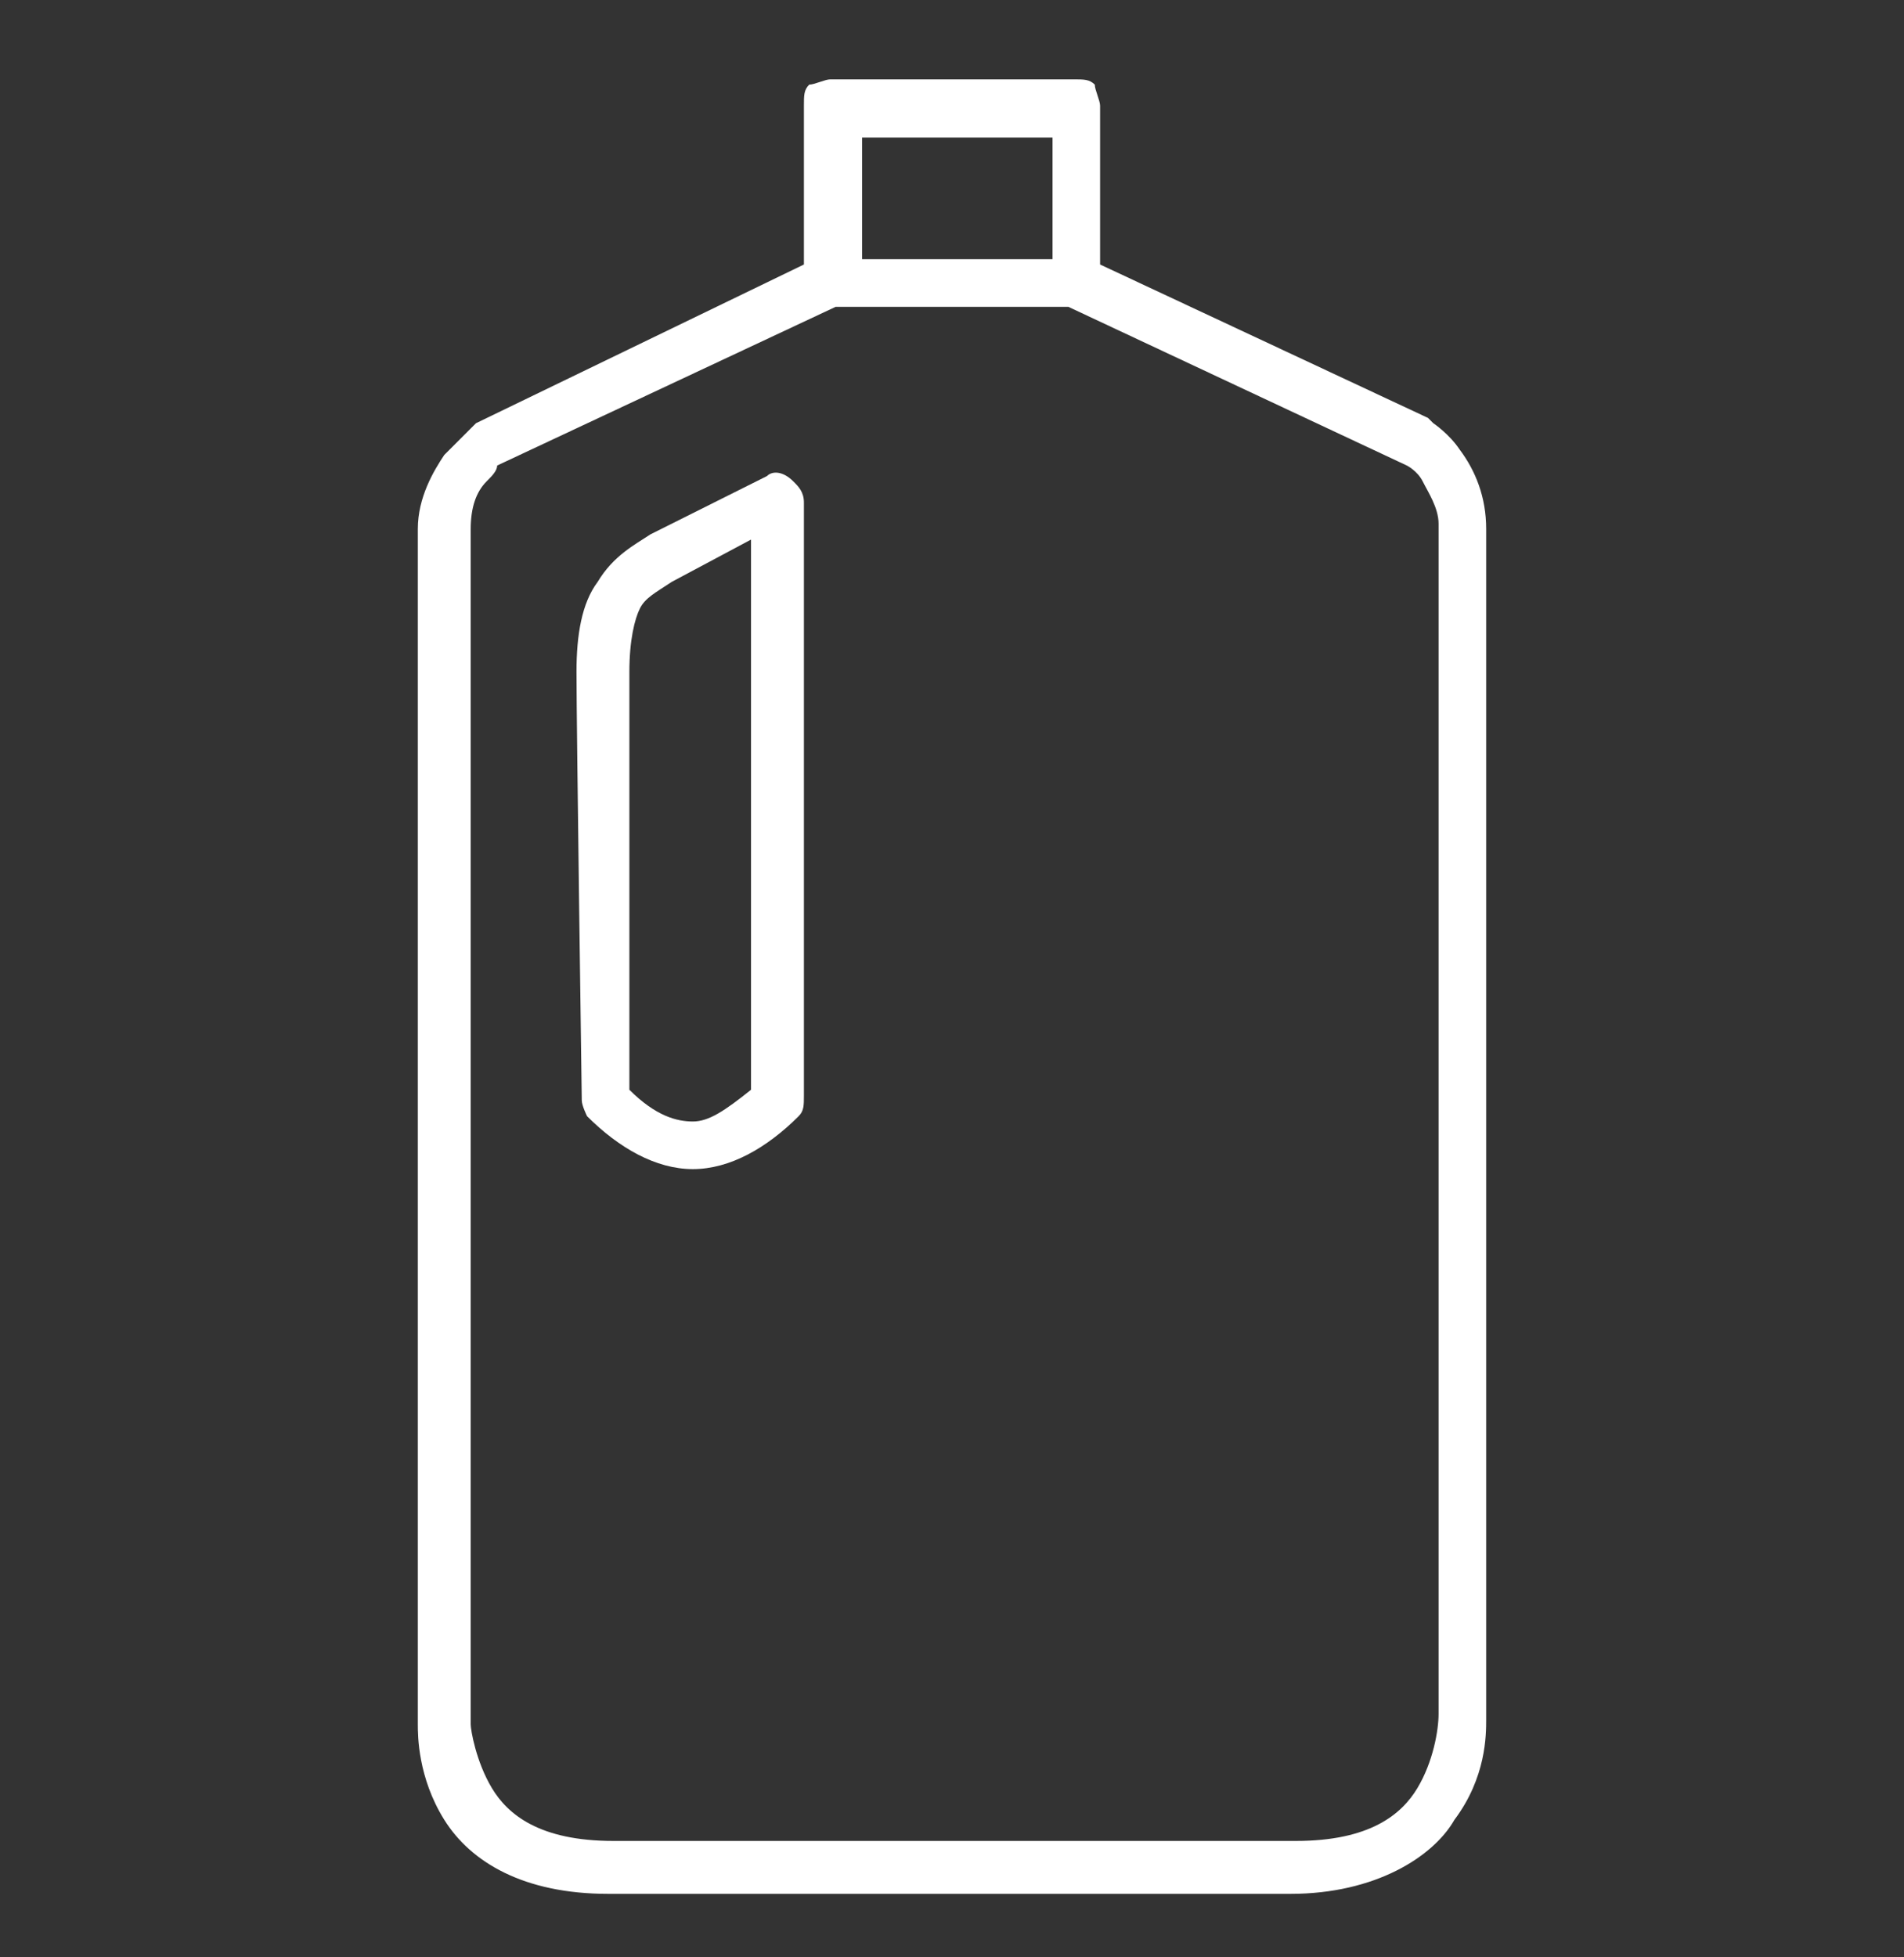
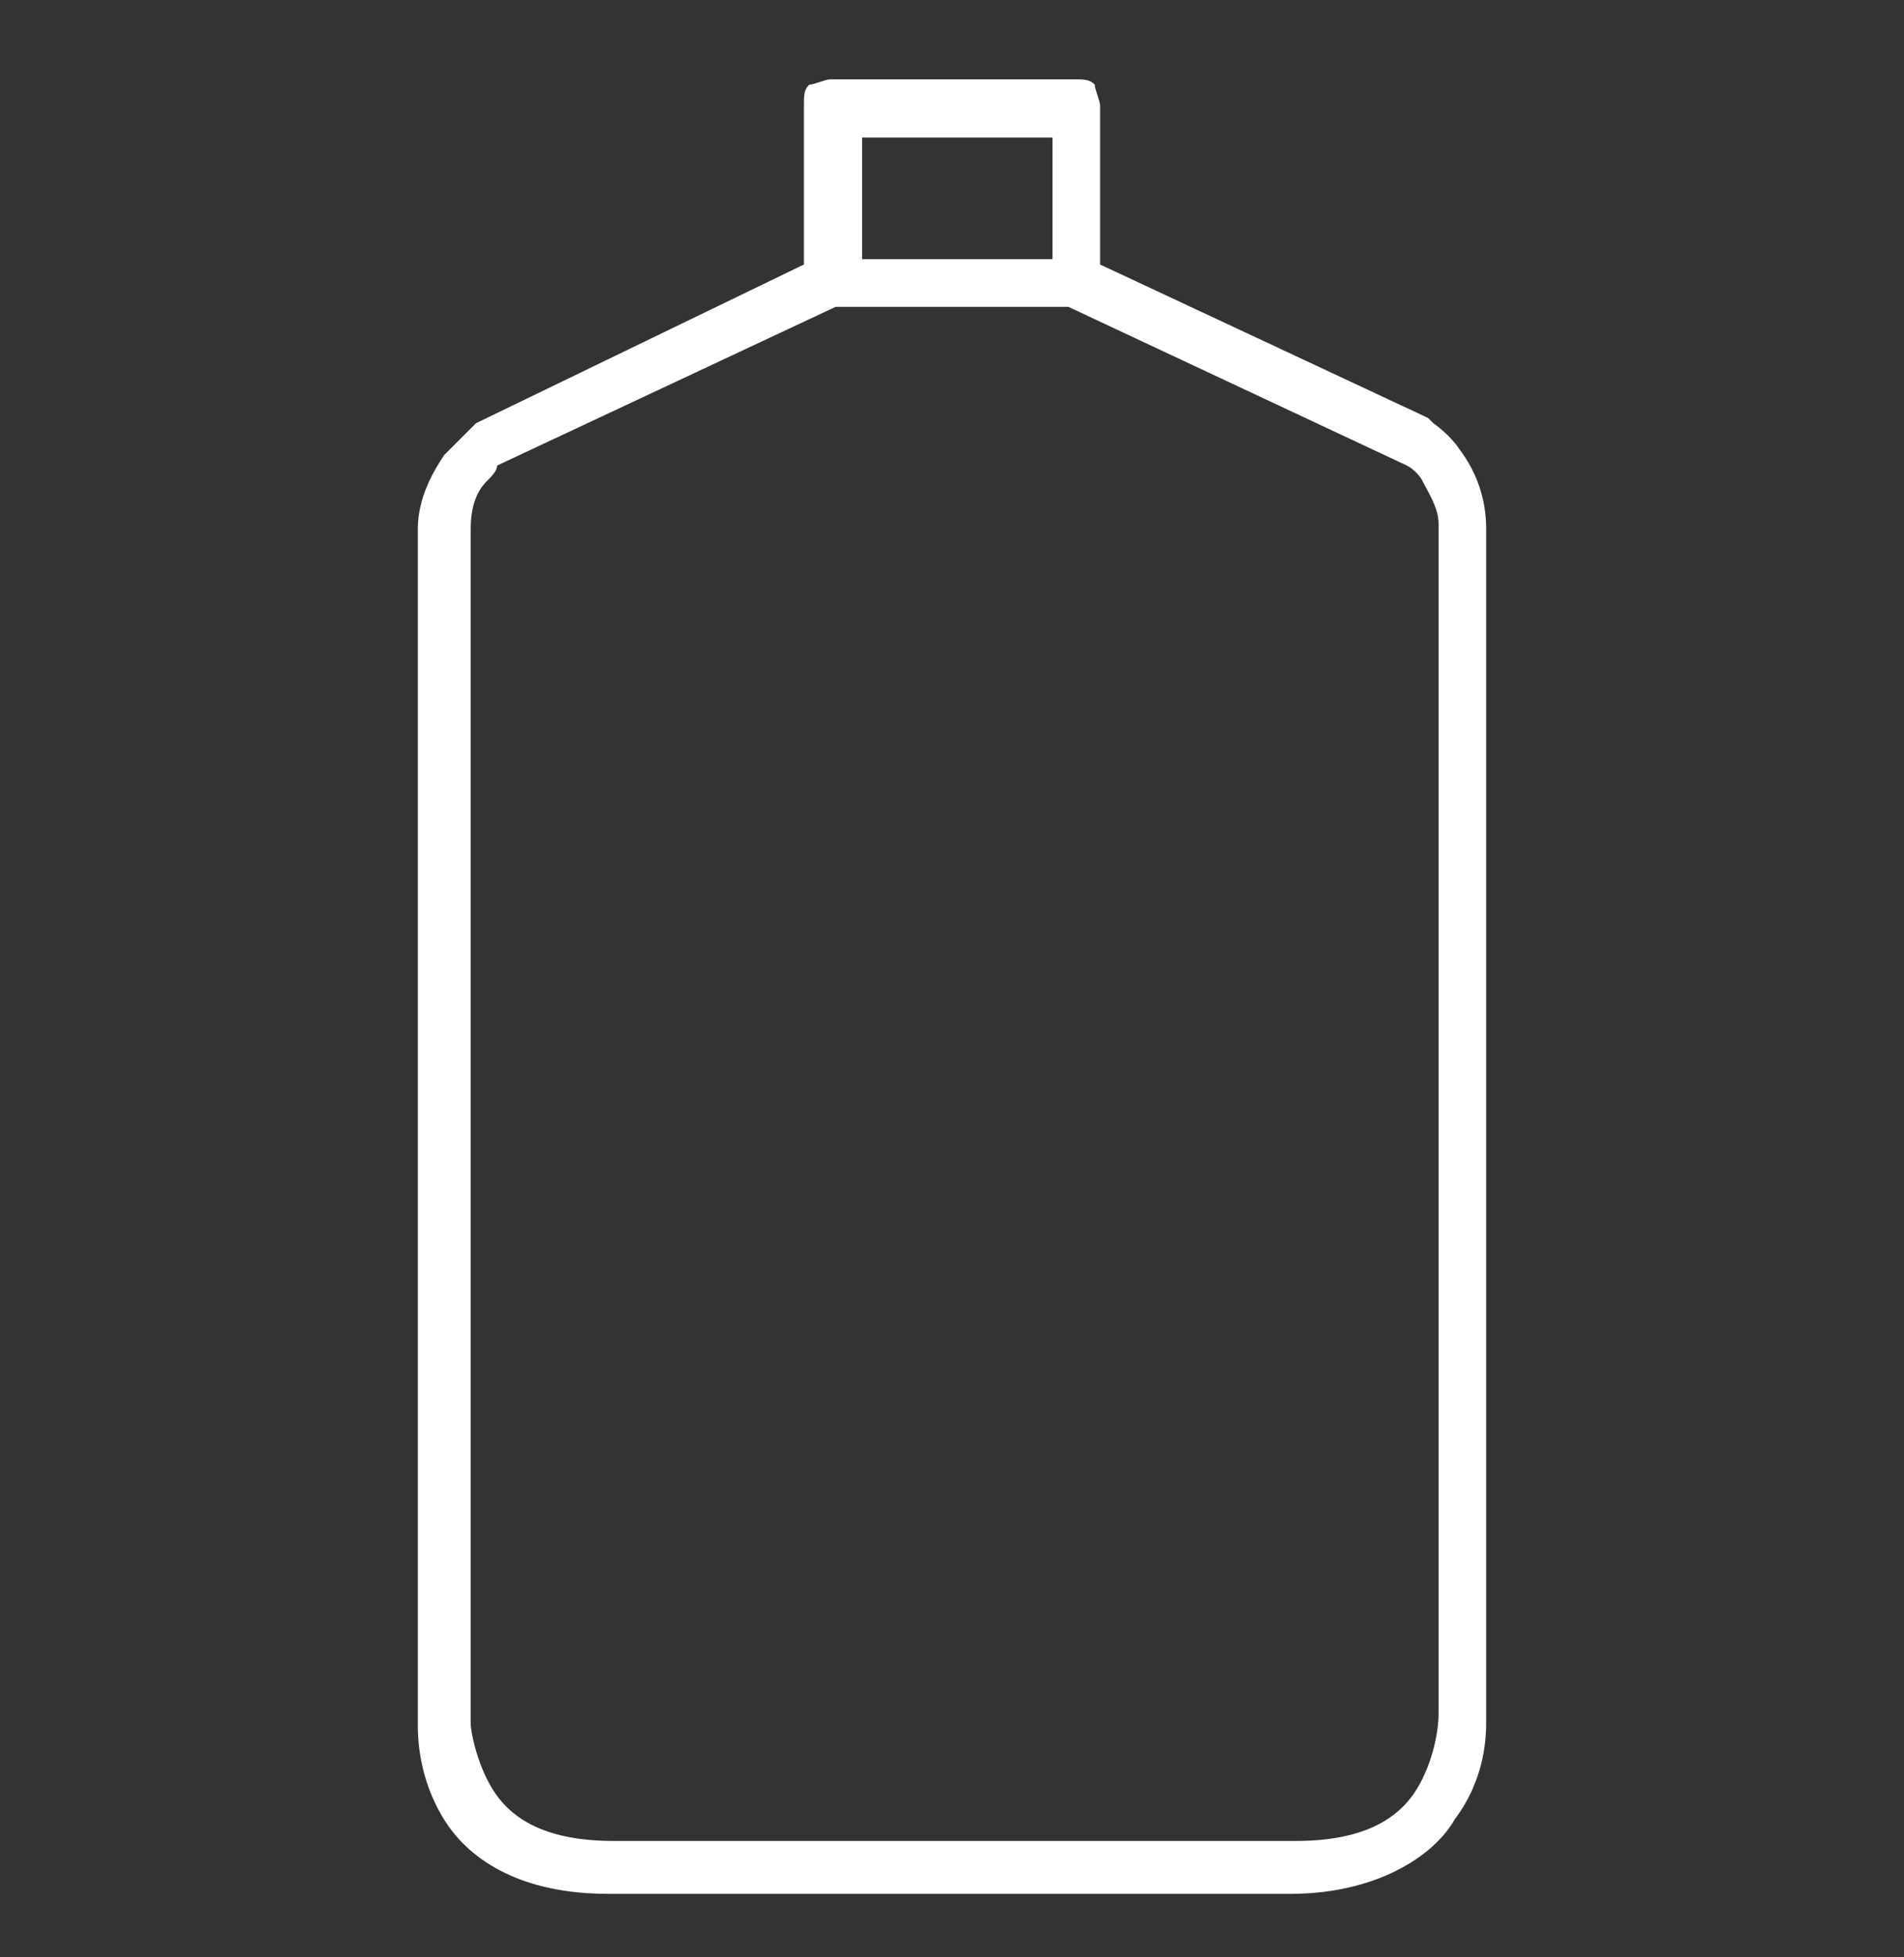
<svg xmlns="http://www.w3.org/2000/svg" version="1.1" id="Layer_1" x="0px" y="0px" viewBox="0 0 36 37" width="36" height="37" enable-background="new 0 0 36 37" xml:space="preserve">
  <rect x="0" y="0" width="36" height="37" fill="#333333" stroke="none" />
  <g>
    <path fill="#FFFFFF" d="M28.1,32.5L28.1,32.5V10c0-0.6-0.2-1.1-0.5-1.5C27.4,8.2,27.1,8,27.1,8L27,7.9L20.8,5V2   c0-0.1-0.1-0.3-0.1-0.4c-0.1-0.1-0.2-0.1-0.4-0.1h-4.6c-0.1,0-0.3,0.1-0.4,0.1c-0.1,0.1-0.1,0.2-0.1,0.4v3L9,8L8.9,8.1   c0,0-0.2,0.2-0.5,0.5C8.2,8.9,7.9,9.4,7.9,10v22.5l0,0v0.1c0,0.2,0,1,0.5,1.8s1.5,1.4,3.1,1.4h0.1c0,0,0,0,0.1,0h6.6h6.1   c1.6,0,2.7-0.7,3.1-1.4C28.1,33.6,28.1,32.8,28.1,32.5L28.1,32.5z M19.9,2.6v2.3h-3.6V2.6H19.9z M26.8,33.8c-0.3,0.5-0.9,1-2.3,1   h-6.1h-6.6h-0.1c0,0,0,0-0.1,0c-1.4,0-2-0.5-2.3-1s-0.4-1.1-0.4-1.2l0,0l0,0l0,0V10c0-0.4,0.1-0.7,0.3-0.9C9.3,9,9.4,8.9,9.4,8.8   l0,0l6.4-3h4.4l6.4,3c0,0,0.2,0.1,0.3,0.3c0.1,0.2,0.3,0.5,0.3,0.8v22.5l0,0l0,0l0,0C27.2,32.7,27.1,33.3,26.8,33.8z" />
-     <path fill="#FFFFFF" d="M14.5,9l-2.2,1.1l0,0c-0.3,0.2-0.7,0.4-1,0.9c-0.3,0.4-0.4,1-0.4,1.7c0,1,0.1,8.1,0.1,8.1   c0,0.1,0.1,0.3,0.1,0.3c0.6,0.6,1.3,1,2,1s1.4-0.4,2-1c0.1-0.1,0.1-0.2,0.1-0.4V9.5c0-0.2-0.1-0.3-0.2-0.4   C14.8,8.9,14.6,8.9,14.5,9z M11.9,20.6c0-0.5,0-1.9,0-3.5c0-1.9,0-3.9,0-4.4c0-0.6,0.1-1,0.2-1.2c0.1-0.2,0.3-0.3,0.6-0.5l1.5-0.8   v10.4c-0.5,0.4-0.8,0.6-1.1,0.6S12.4,21.1,11.9,20.6z" />
  </g>
</svg>